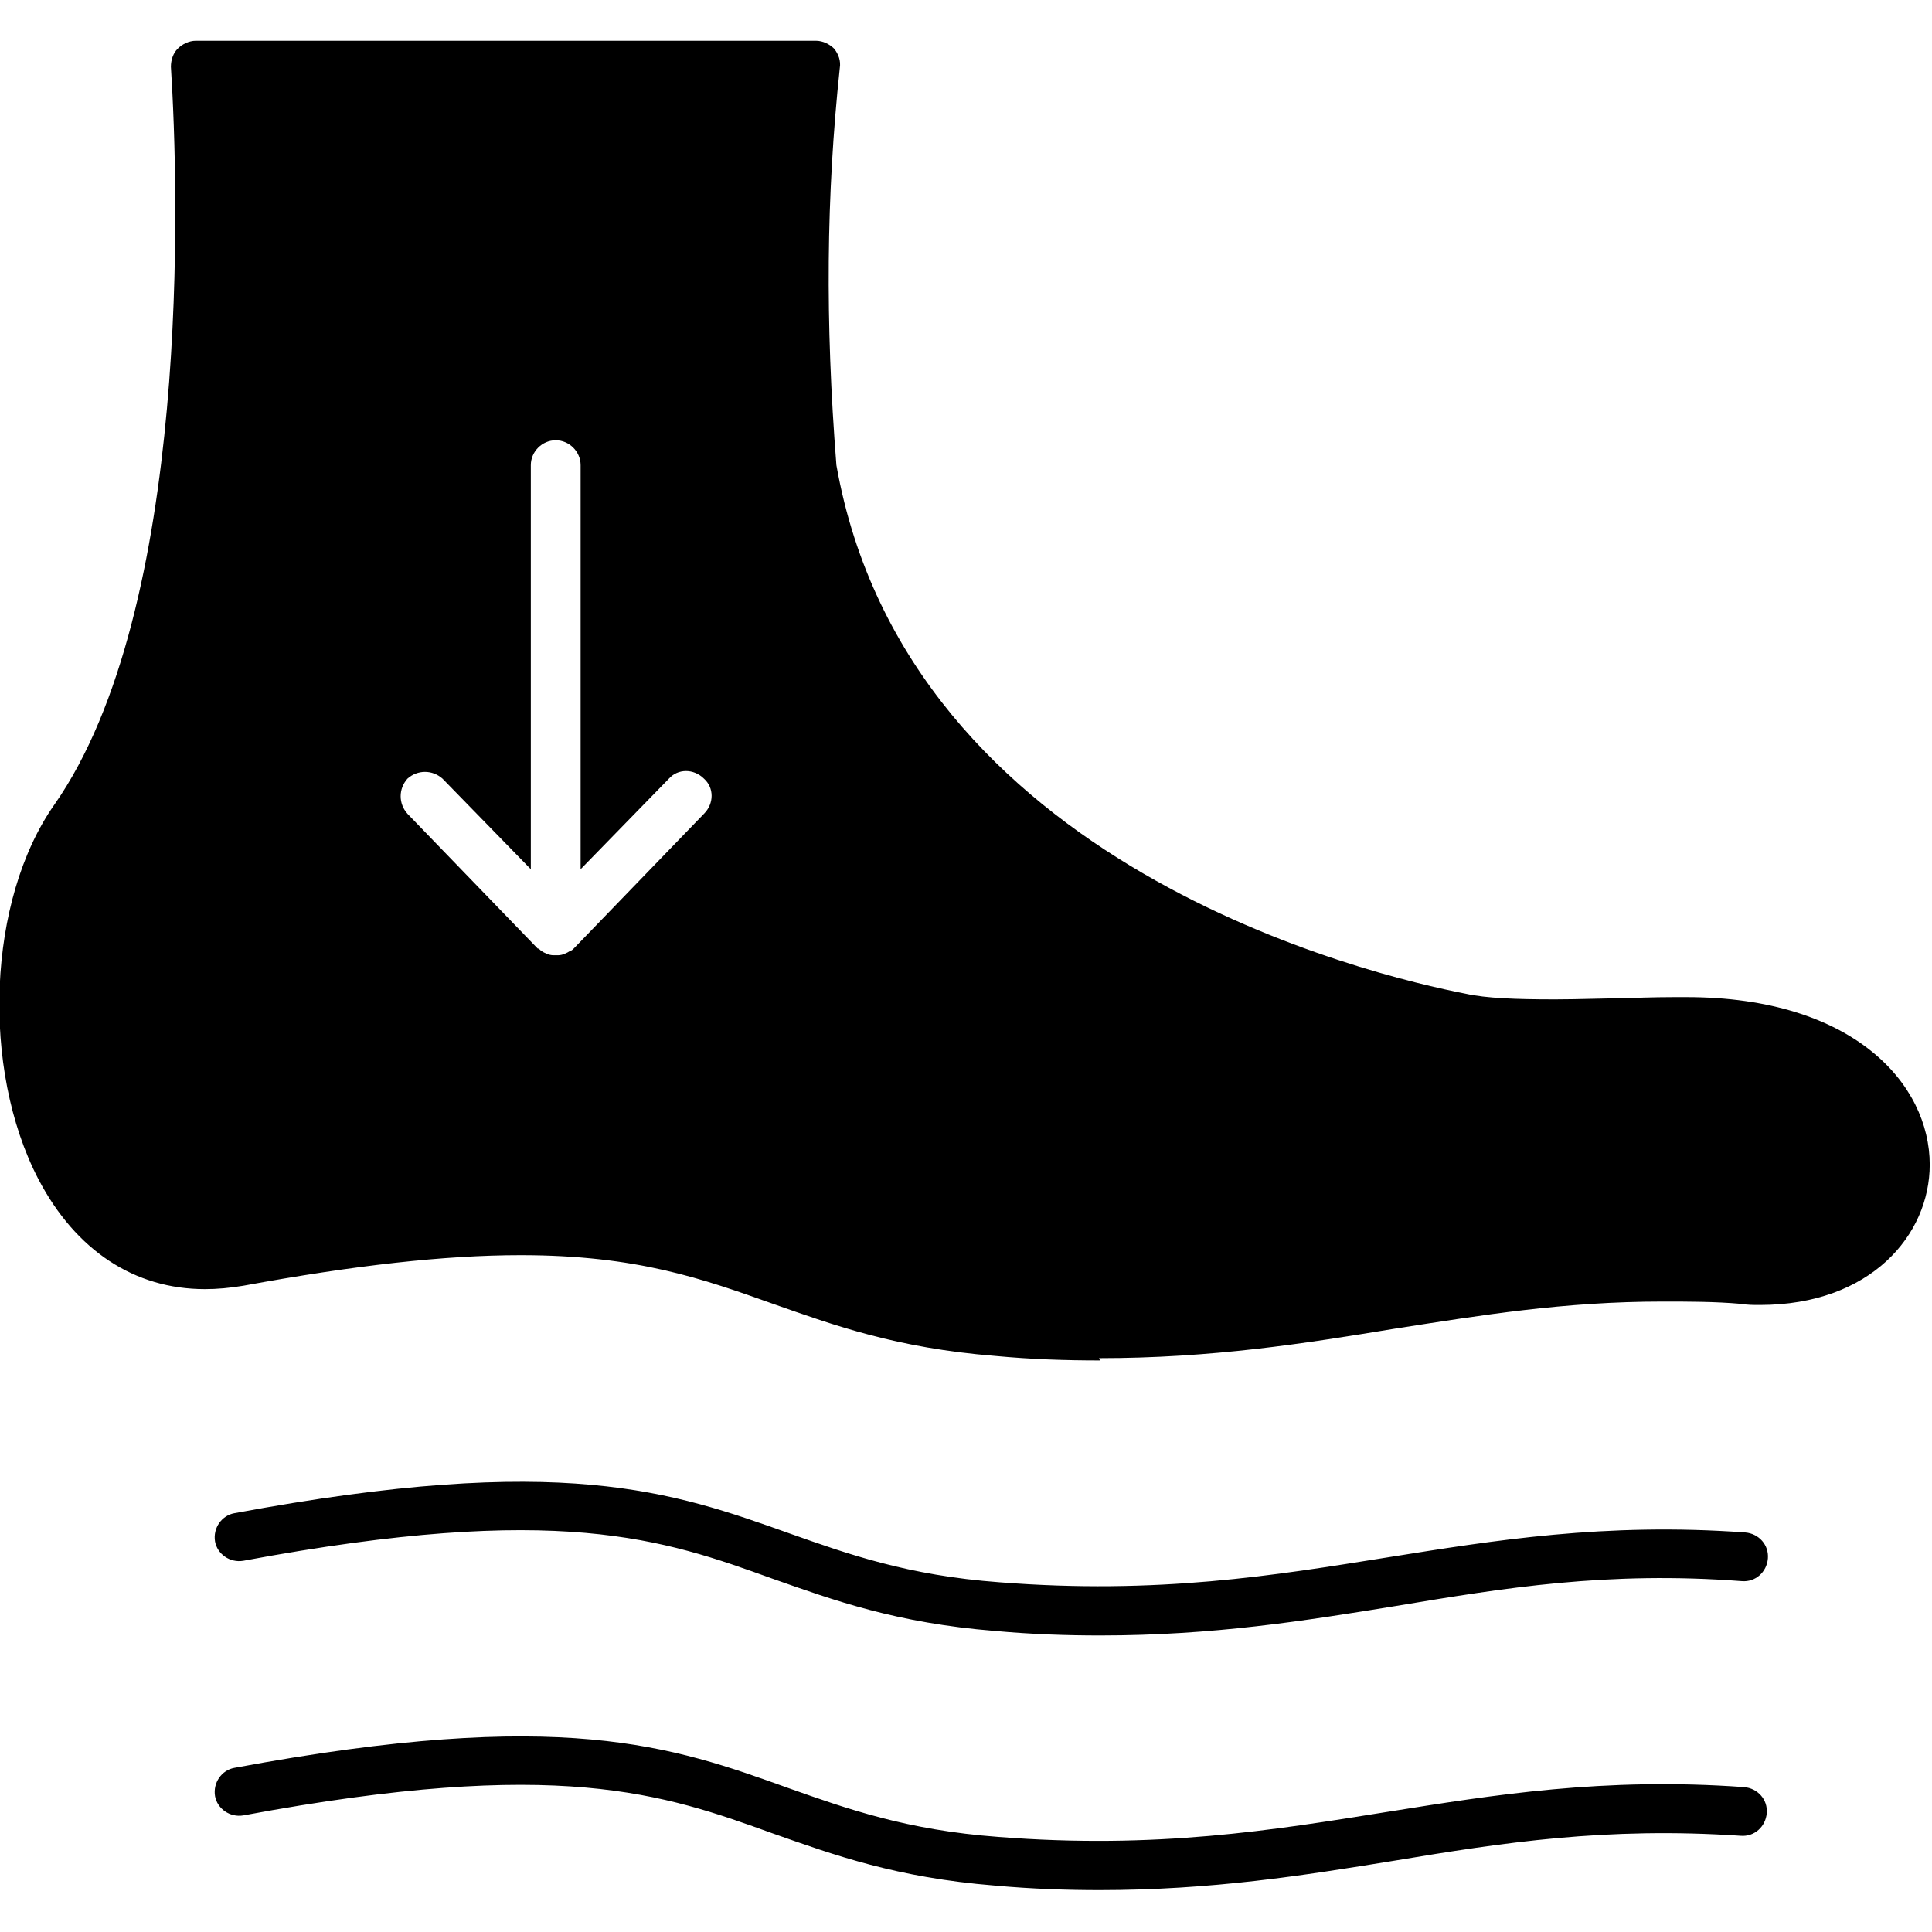
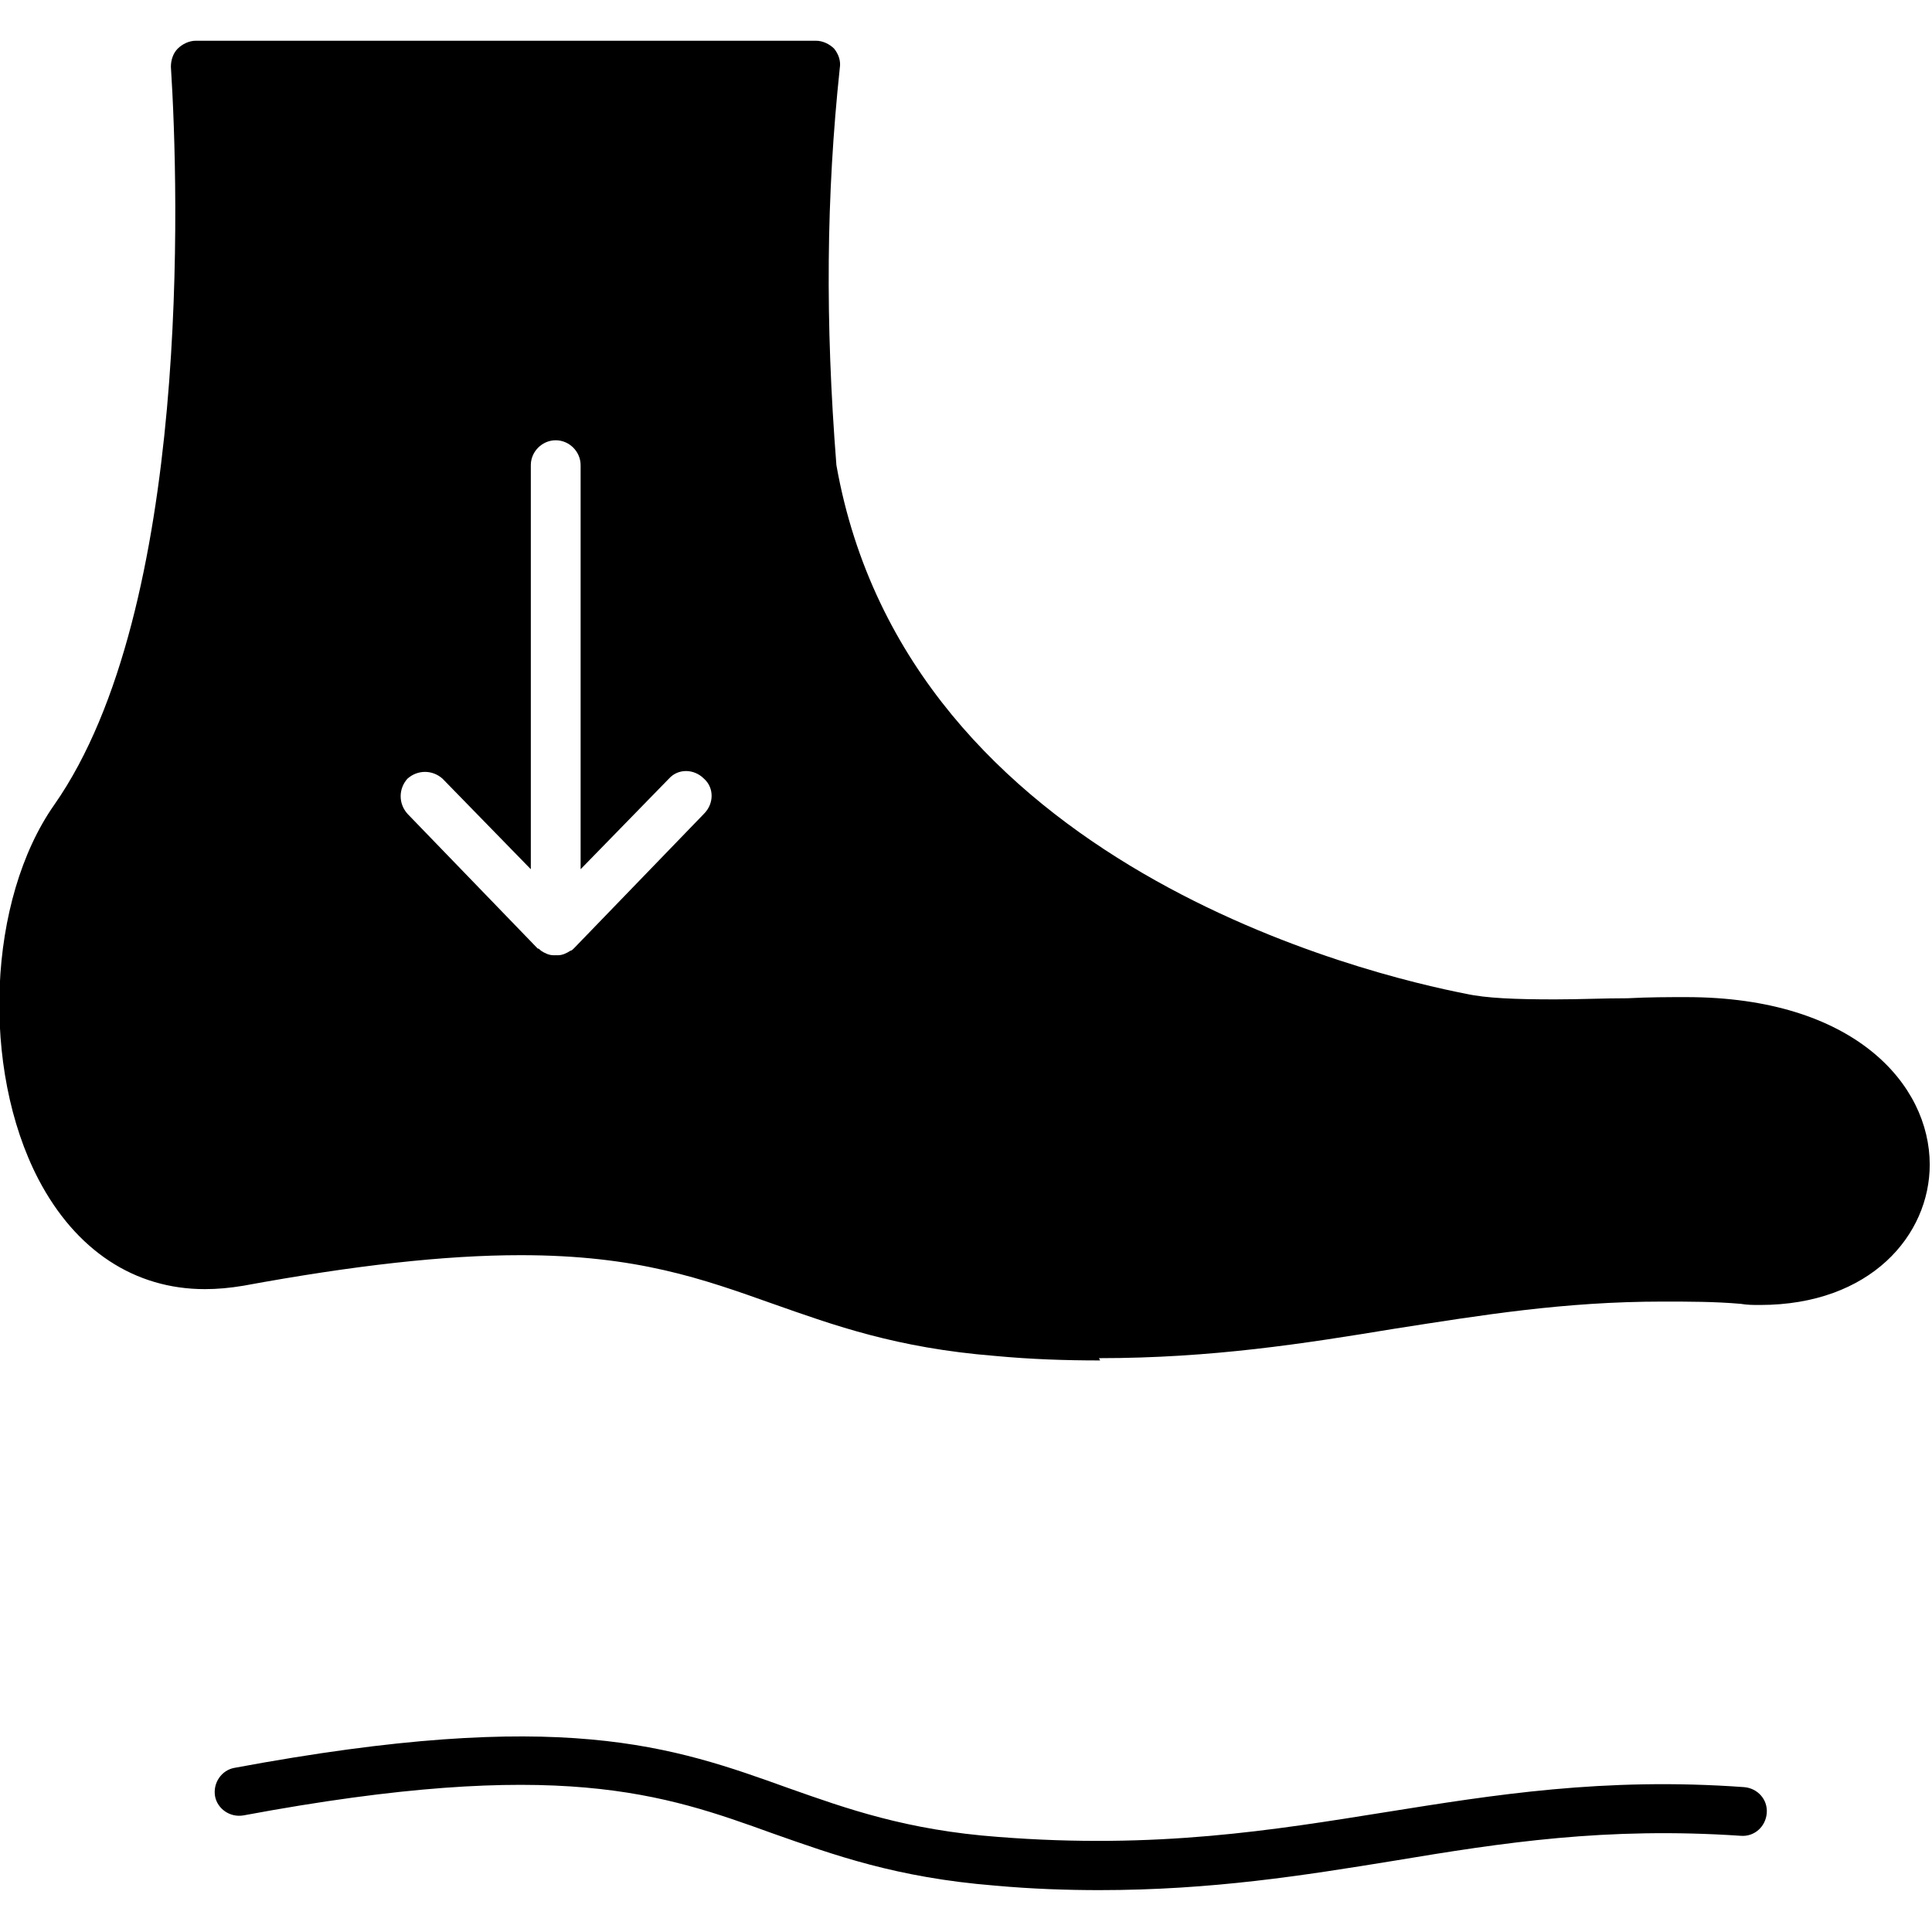
<svg xmlns="http://www.w3.org/2000/svg" clip-rule="evenodd" fill-rule="evenodd" height="1.707in" image-rendering="optimizeQuality" shape-rendering="geometricPrecision" text-rendering="geometricPrecision" viewBox="0 0 1.707 1.707" width="1.707in">
  <g id="Layer_x0020_1">
    <path d="m.972 1.202c-.031 0-.061-.001-.093-.004-.087-.007-.142-.027-.196-.046-.062-.022-.12-.043-.223-.043-.067 0-.147.009-.245.027-.012.002-.023.003-.034.003-.062 0-.114-.034-.147-.097-.051-.098-.045-.247.014-.331.121-.173.11-.543.103-.652-0-.006.002-.012.006-.016.004-.004.01-.007.016-.007l.548-0c.006 0 .012.003.016.007.004.005.006.011.005.017-.012.113-.013.224-.003.351.063.355.474.451.556.467.018.004.044.005.079.005.021 0 .043-.001.064-.001.019-.001.036-.001.052-.001.148 0 .215.077.215.148 0.0.062-.052.124-.15.124-.006 0-.011-0-.017-.001-.023-.002-.046-.002-.069-.002-.087 0-.16.012-.237.024-.079.013-.161.026-.261.026zm-.481-.358c-.001 0-.001-0-.002-0s0 0-0 0c-.004-0-.008-.002-.011-.004-.001-.001-.002-.002-.003-.002l-.115-.119c-.008-.009-.008-.022 0-.031.009-.008.022-.008.031 0l.078.08-0-.357c0-.012.01-.022.022-.022.012 0 .022.01.022.022v.357l.078-.08c.008-.009.022-.009.031-0.0.009.008.009.022 0.0.031l-.115.119c-.001.001-.002.002-.003.002-.003.002-.007.004-.011.004-.001 0-.001 0-.002 0z" />
-     <path d="m.972 1.445c-.029 0-.06-.001-.093-.004-.087-.007-.142-.027-.196-.046-.097-.035-.189-.068-.468-.016-.012.002-.023-.006-.025-.017-.002-.012.006-.023.017-.025.29-.054.387-.019.491.018.051.018.104.037.185.043.14.011.243-.006.343-.022.094-.015.192-.031.316-.022.012.001.021.011.02.023-.001.012-.011.021-.023.02-.119-.009-.21.006-.306.022-.08.013-.161.026-.261.026z" />
-     <path d="m.972 1.67c-.029 0-.06-.001-.093-.004-.087-.007-.142-.027-.196-.046-.097-.035-.189-.068-.468-.016-.012.002-.023-.006-.025-.017-.002-.012.006-.023.017-.025.29-.054.387-.019.49.018.051.018.104.037.185.043.14.011.243-.006.343-.022.094-.015.192-.031.316-.022.012.001.021.011.02.023-.001.012-.011.021-.023.02-.119-.008-.21.006-.306.022-.08.013-.161.026-.261.026z" />
+     <path d="m.972 1.67c-.029 0-.06-.001-.093-.004-.087-.007-.142-.027-.196-.046-.097-.035-.189-.068-.468-.016-.012.002-.023-.006-.025-.017-.002-.012.006-.023.017-.025.29-.054.387-.019.49.018.051.018.104.037.185.043.14.011.243-.006.343-.022.094-.015.192-.031.316-.022.012.001.021.011.02.023-.001.012-.011.021-.023.02-.119-.008-.21.006-.306.022-.08.013-.161.026-.261.026" />
  </g>
</svg>